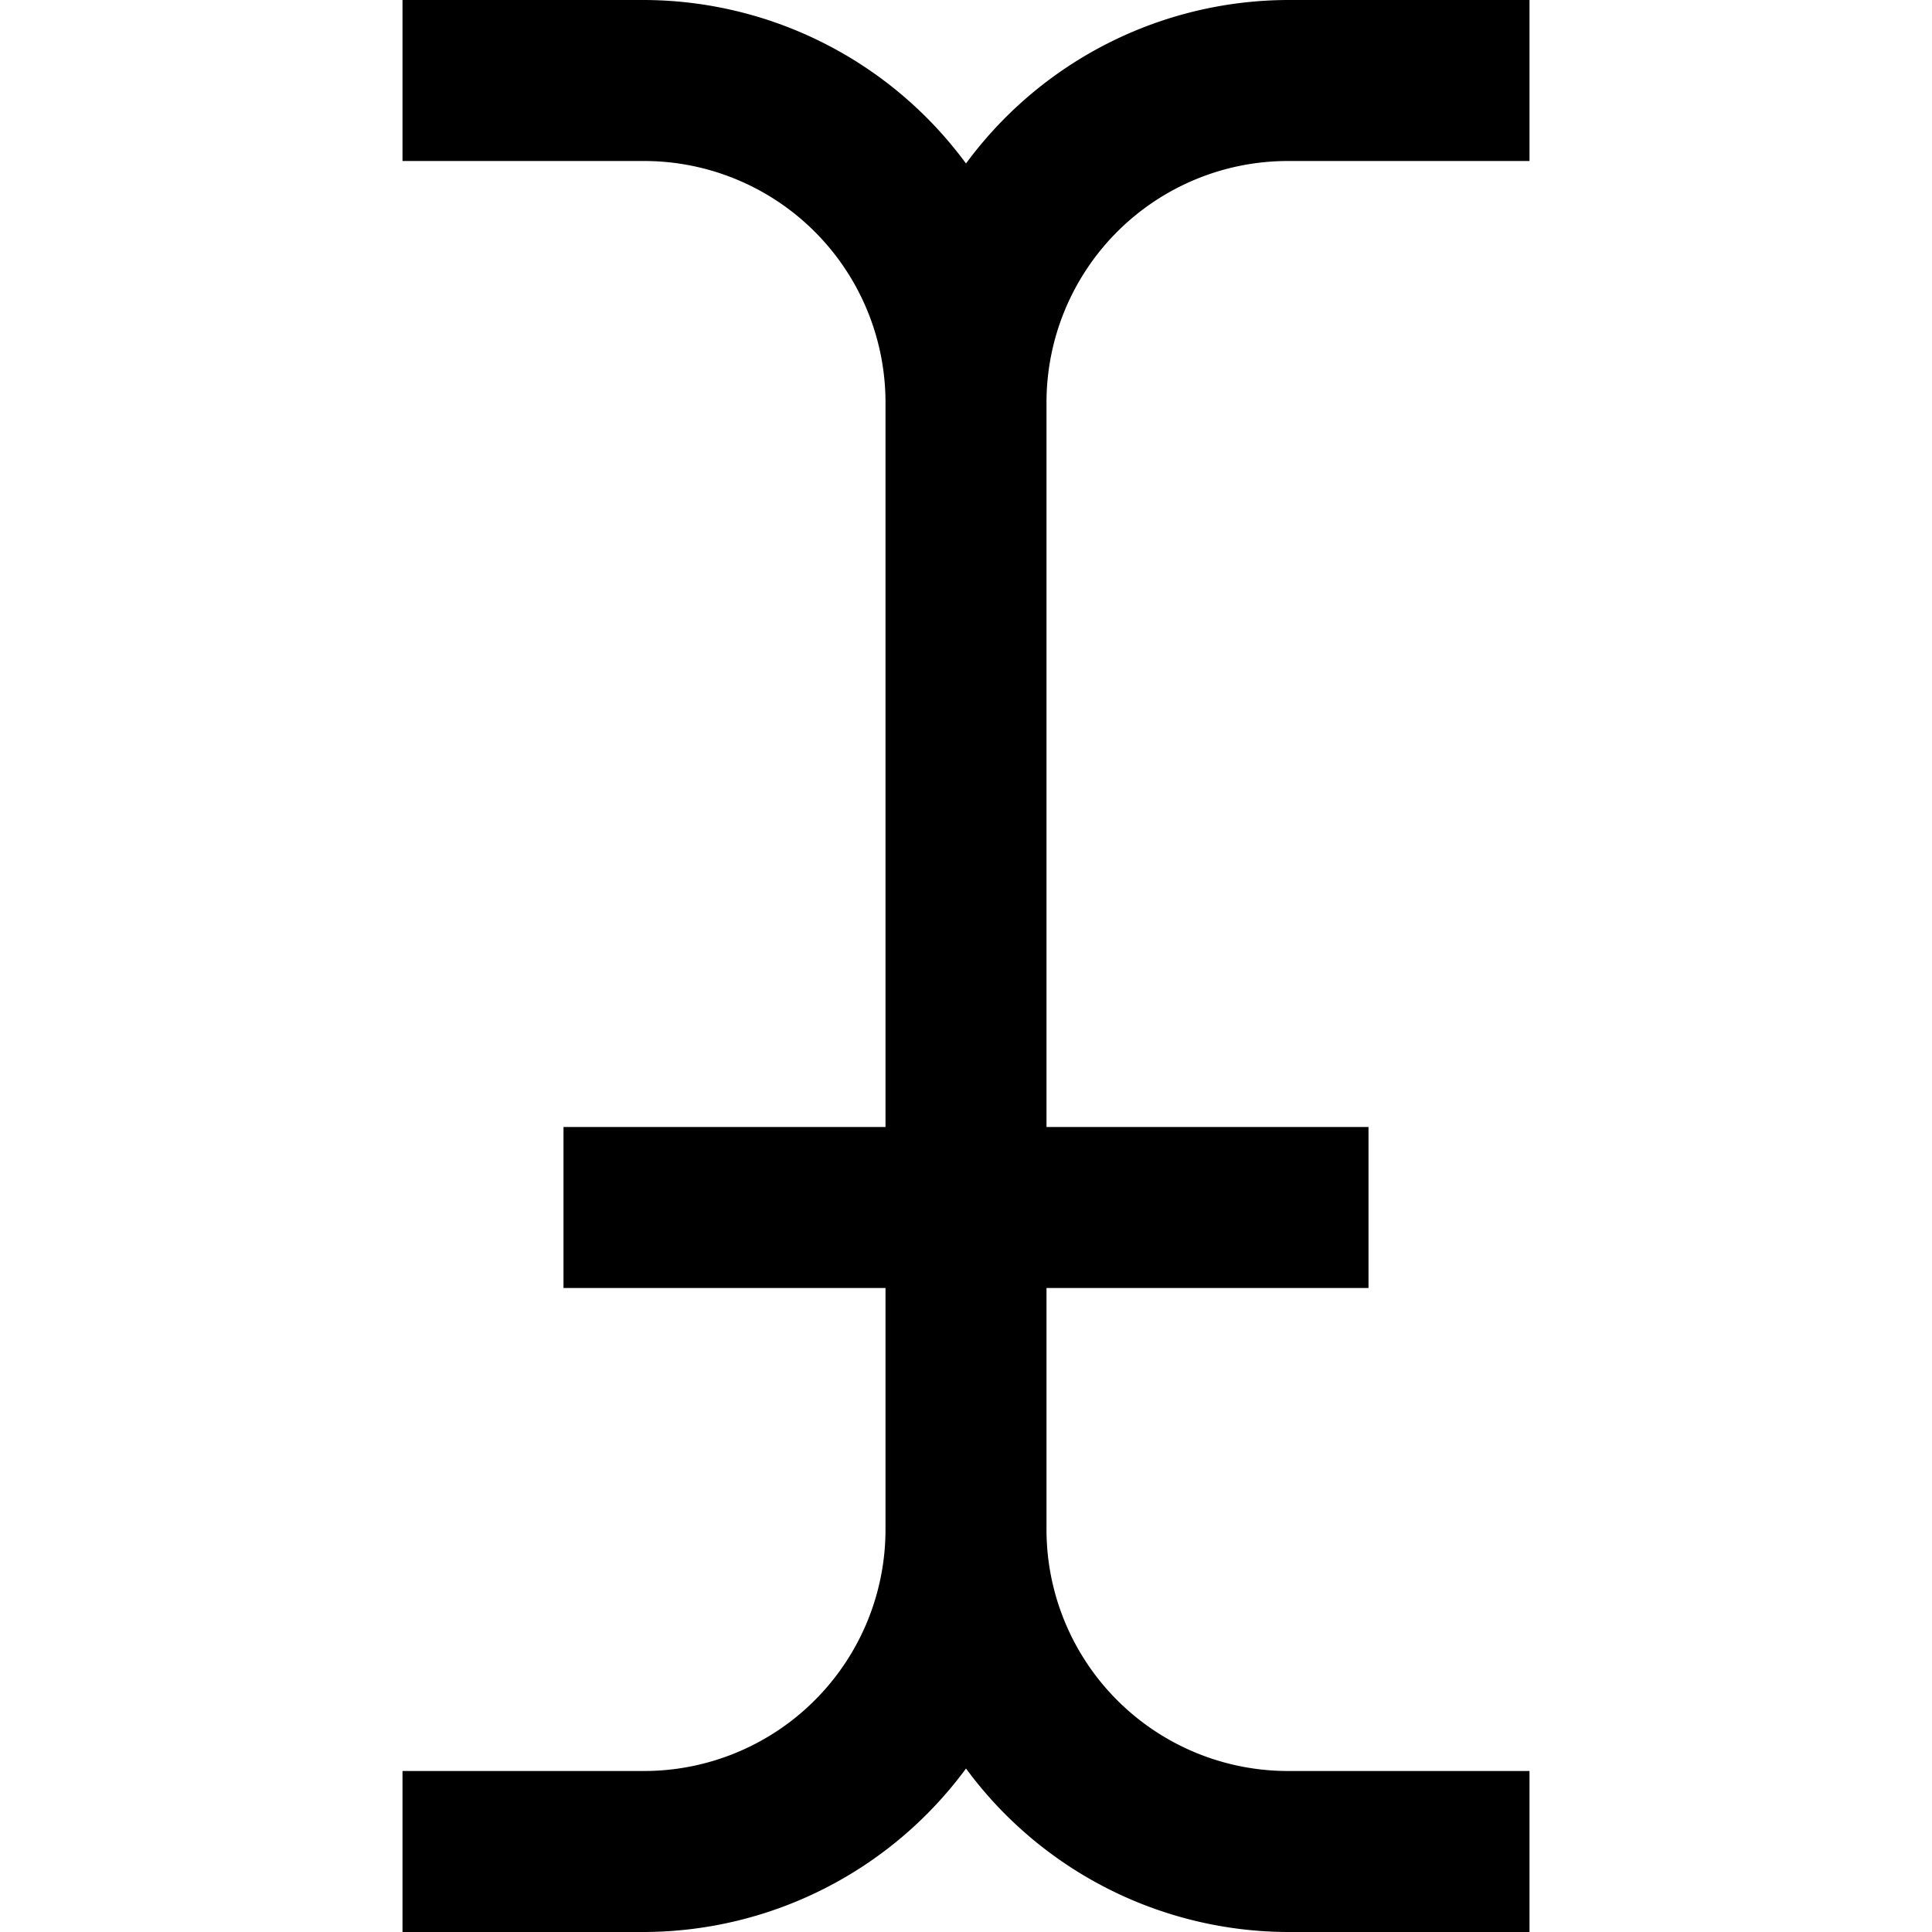
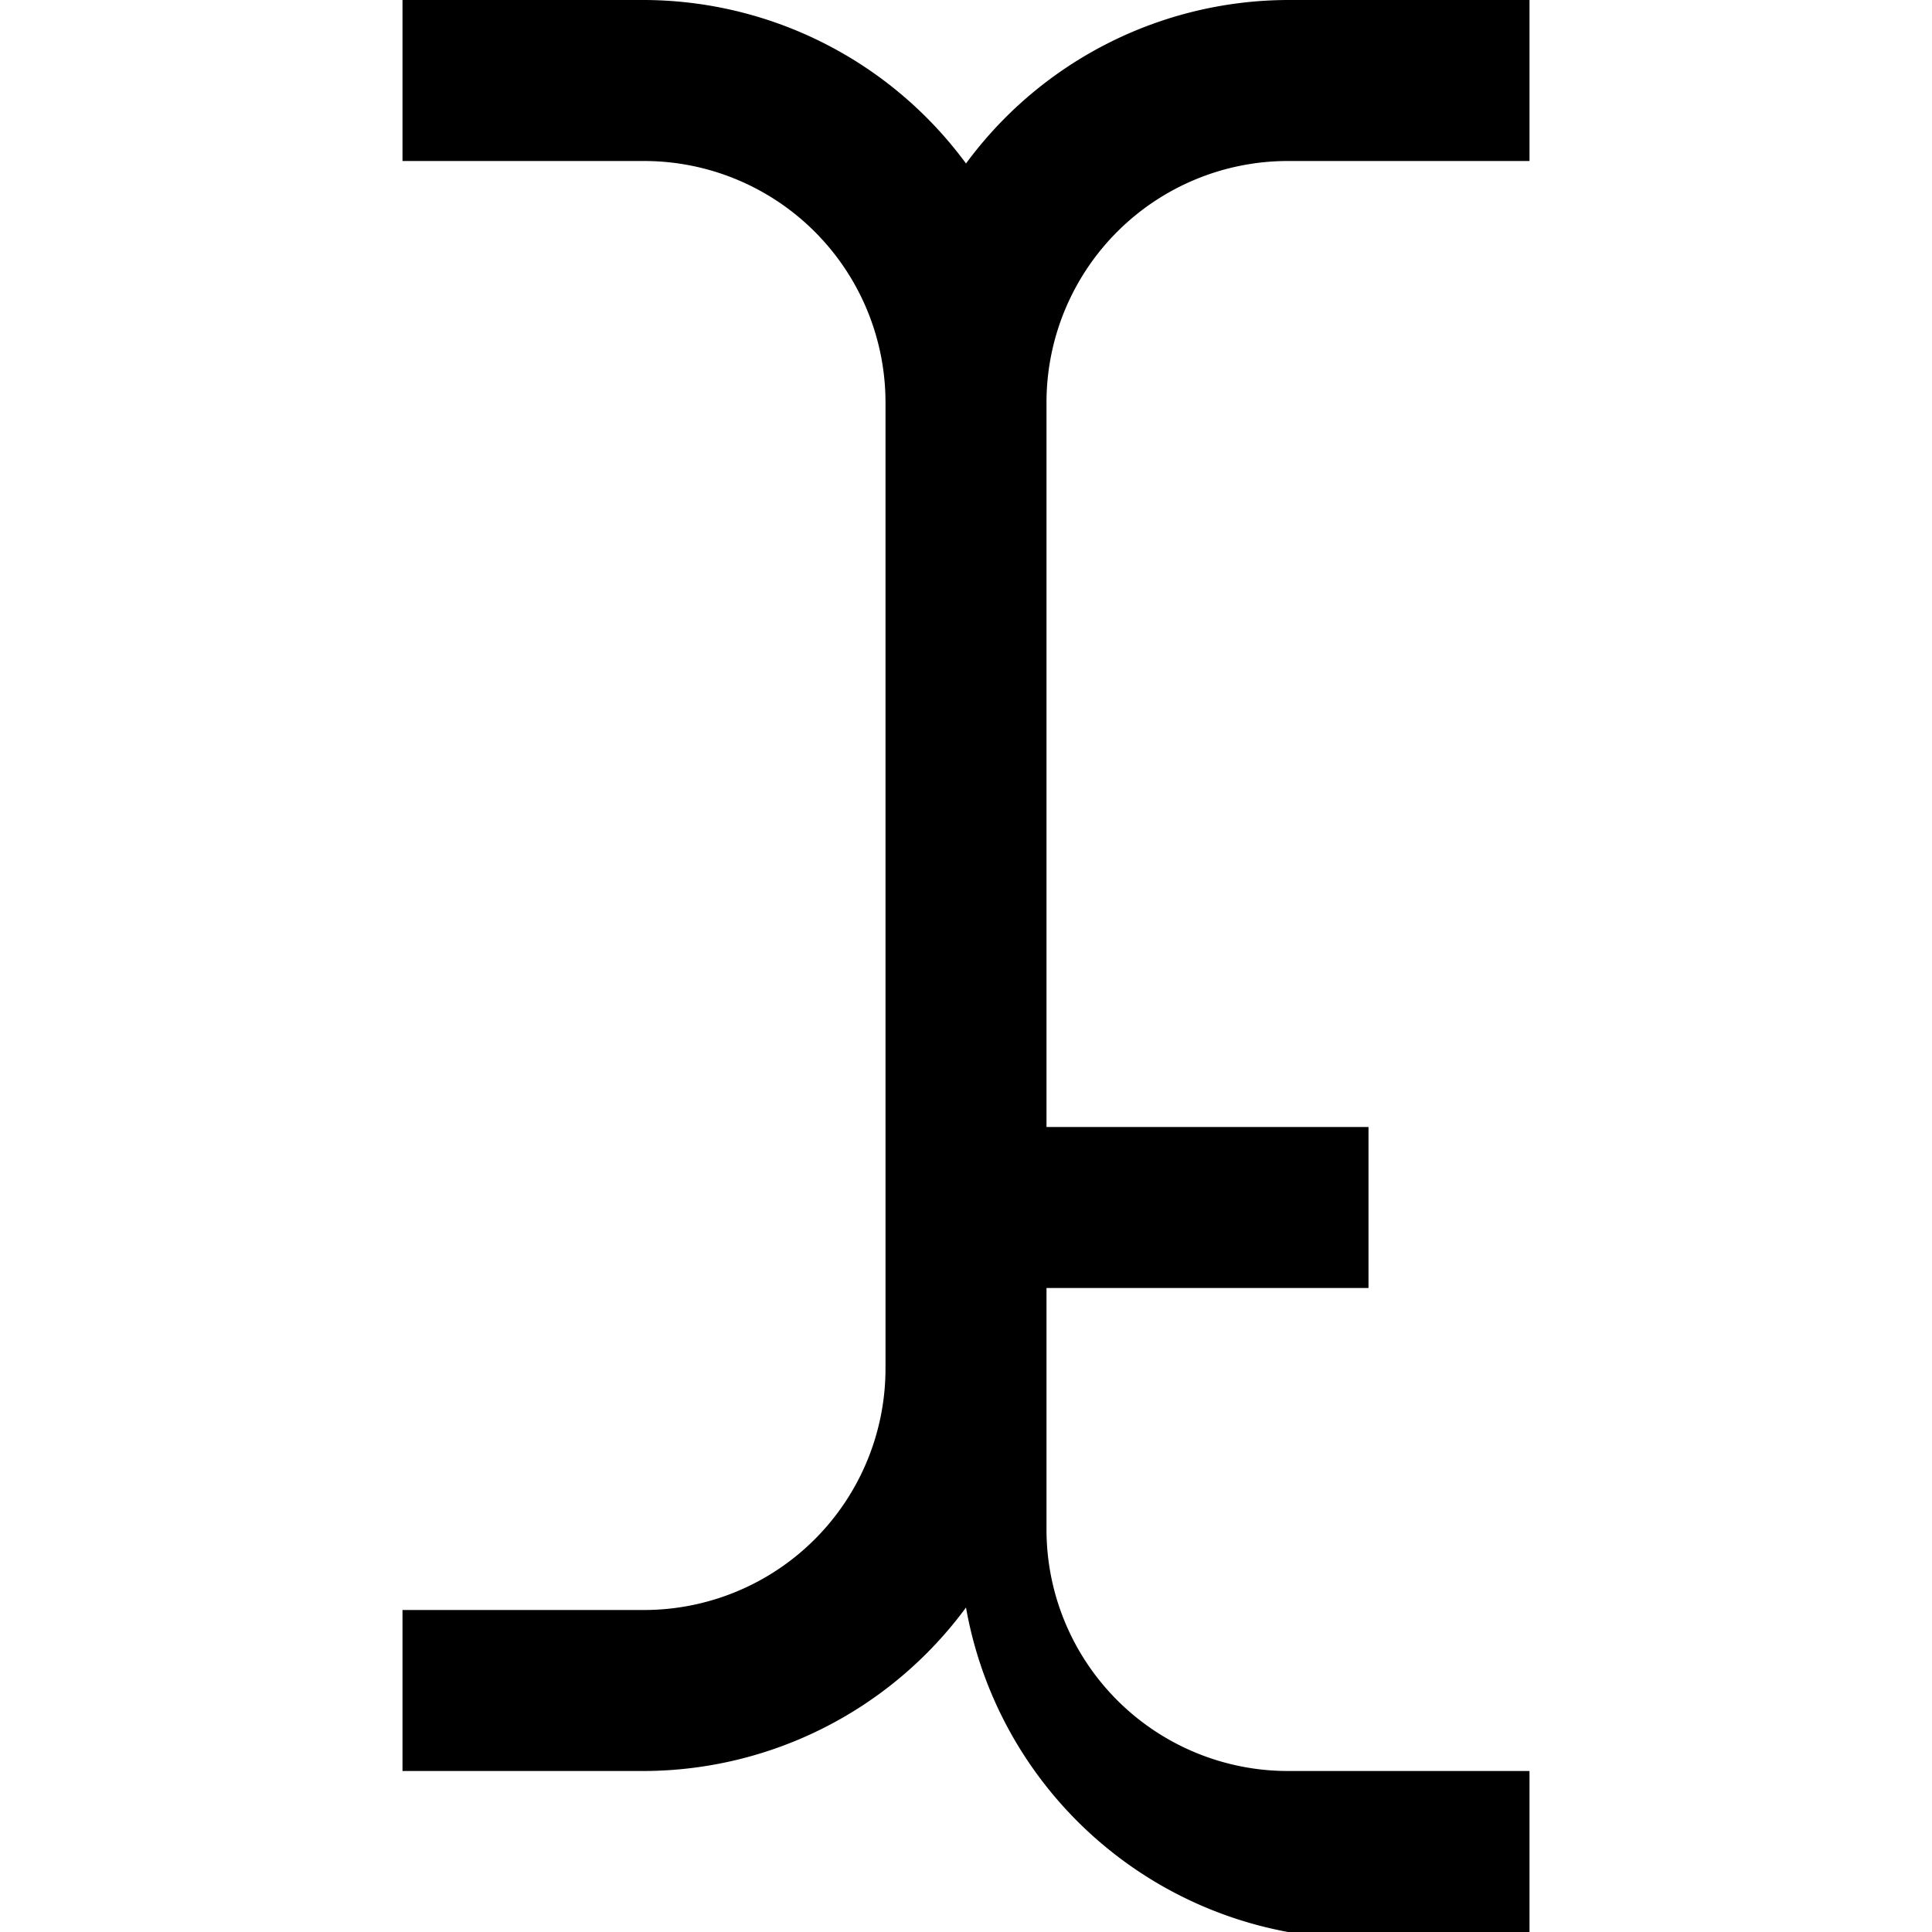
<svg xmlns="http://www.w3.org/2000/svg" id="Layer_1" data-name="Layer 1" viewBox="0 0 24 24" width="512" height="512">
  <g id="_14_text_cursor" data-name="14 text cursor">
-     <path d="M16,2h3V0H16a4.982,4.982,0,0,0-4,2.031A4.982,4.982,0,0,0,8,0H5V2H8a3,3,0,0,1,3,3v9H7v2h4v3a3,3,0,0,1-3,3H5v2H8a4.982,4.982,0,0,0,4-2.031A4.982,4.982,0,0,0,16,24h3V22H16a3,3,0,0,1-3-3V16h4V14H13V5A3,3,0,0,1,16,2Z" />
+     <path d="M16,2h3V0H16a4.982,4.982,0,0,0-4,2.031A4.982,4.982,0,0,0,8,0H5V2H8a3,3,0,0,1,3,3v9H7h4v3a3,3,0,0,1-3,3H5v2H8a4.982,4.982,0,0,0,4-2.031A4.982,4.982,0,0,0,16,24h3V22H16a3,3,0,0,1-3-3V16h4V14H13V5A3,3,0,0,1,16,2Z" />
  </g>
</svg>